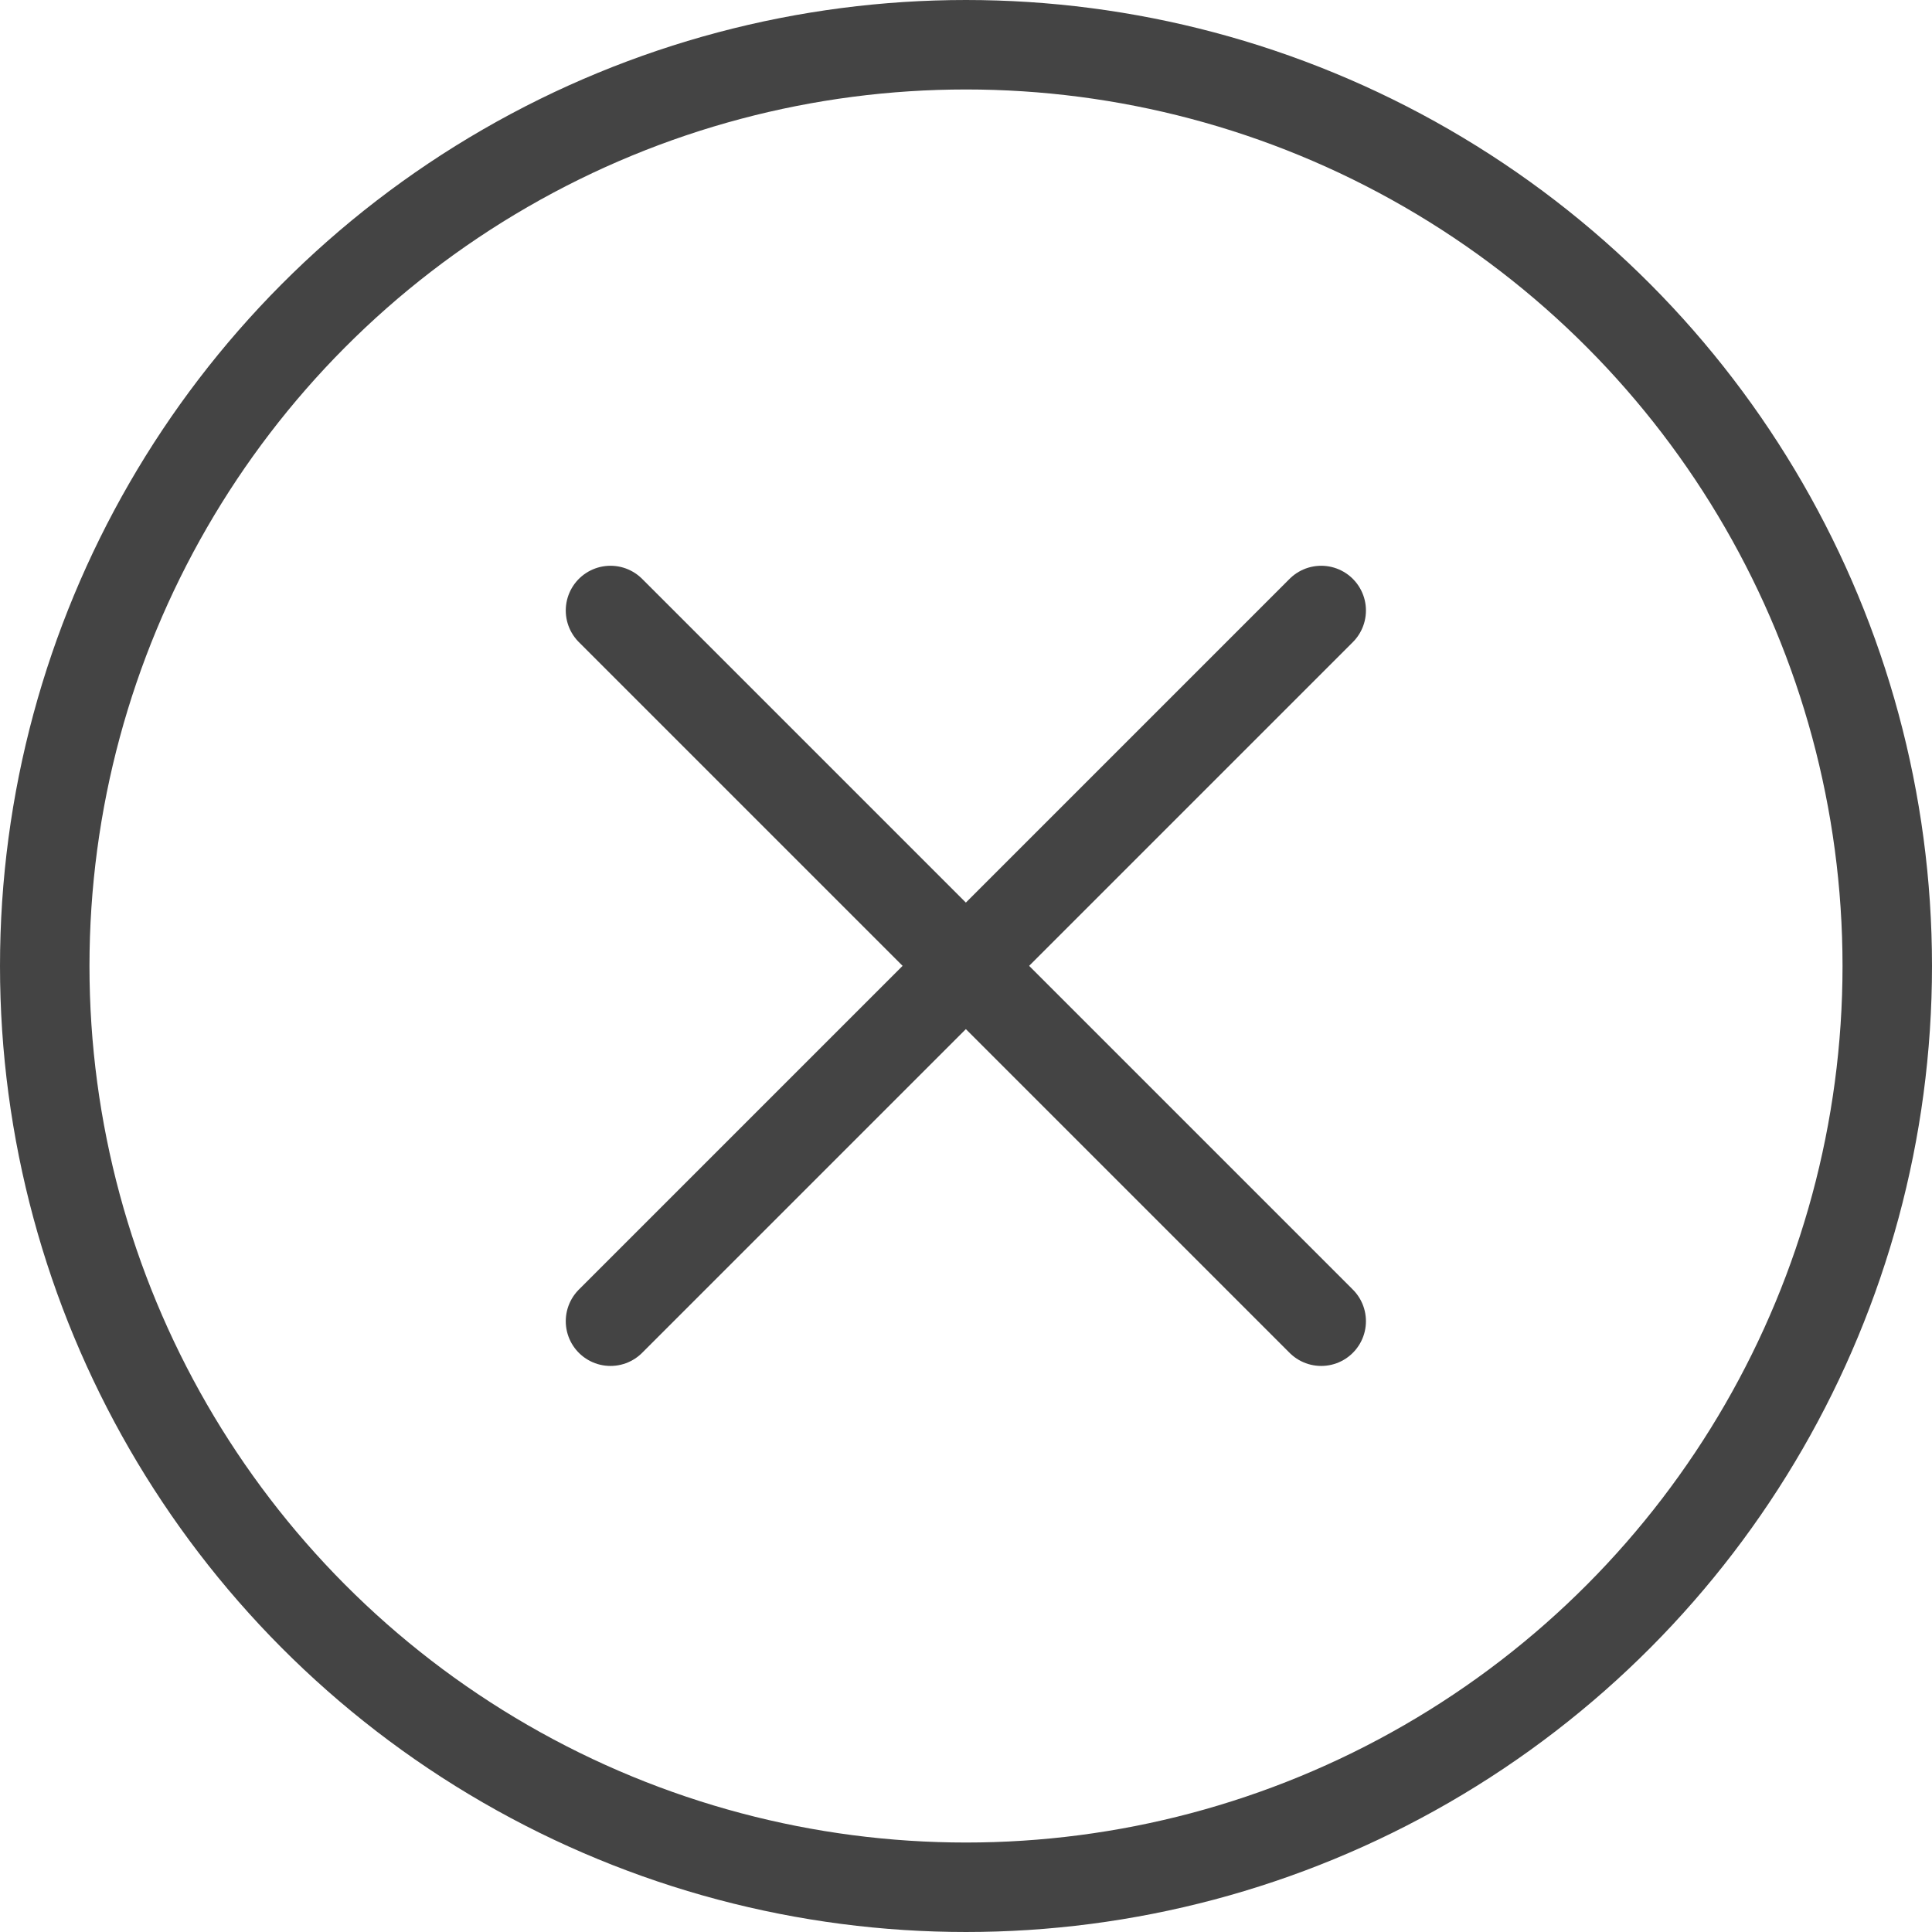
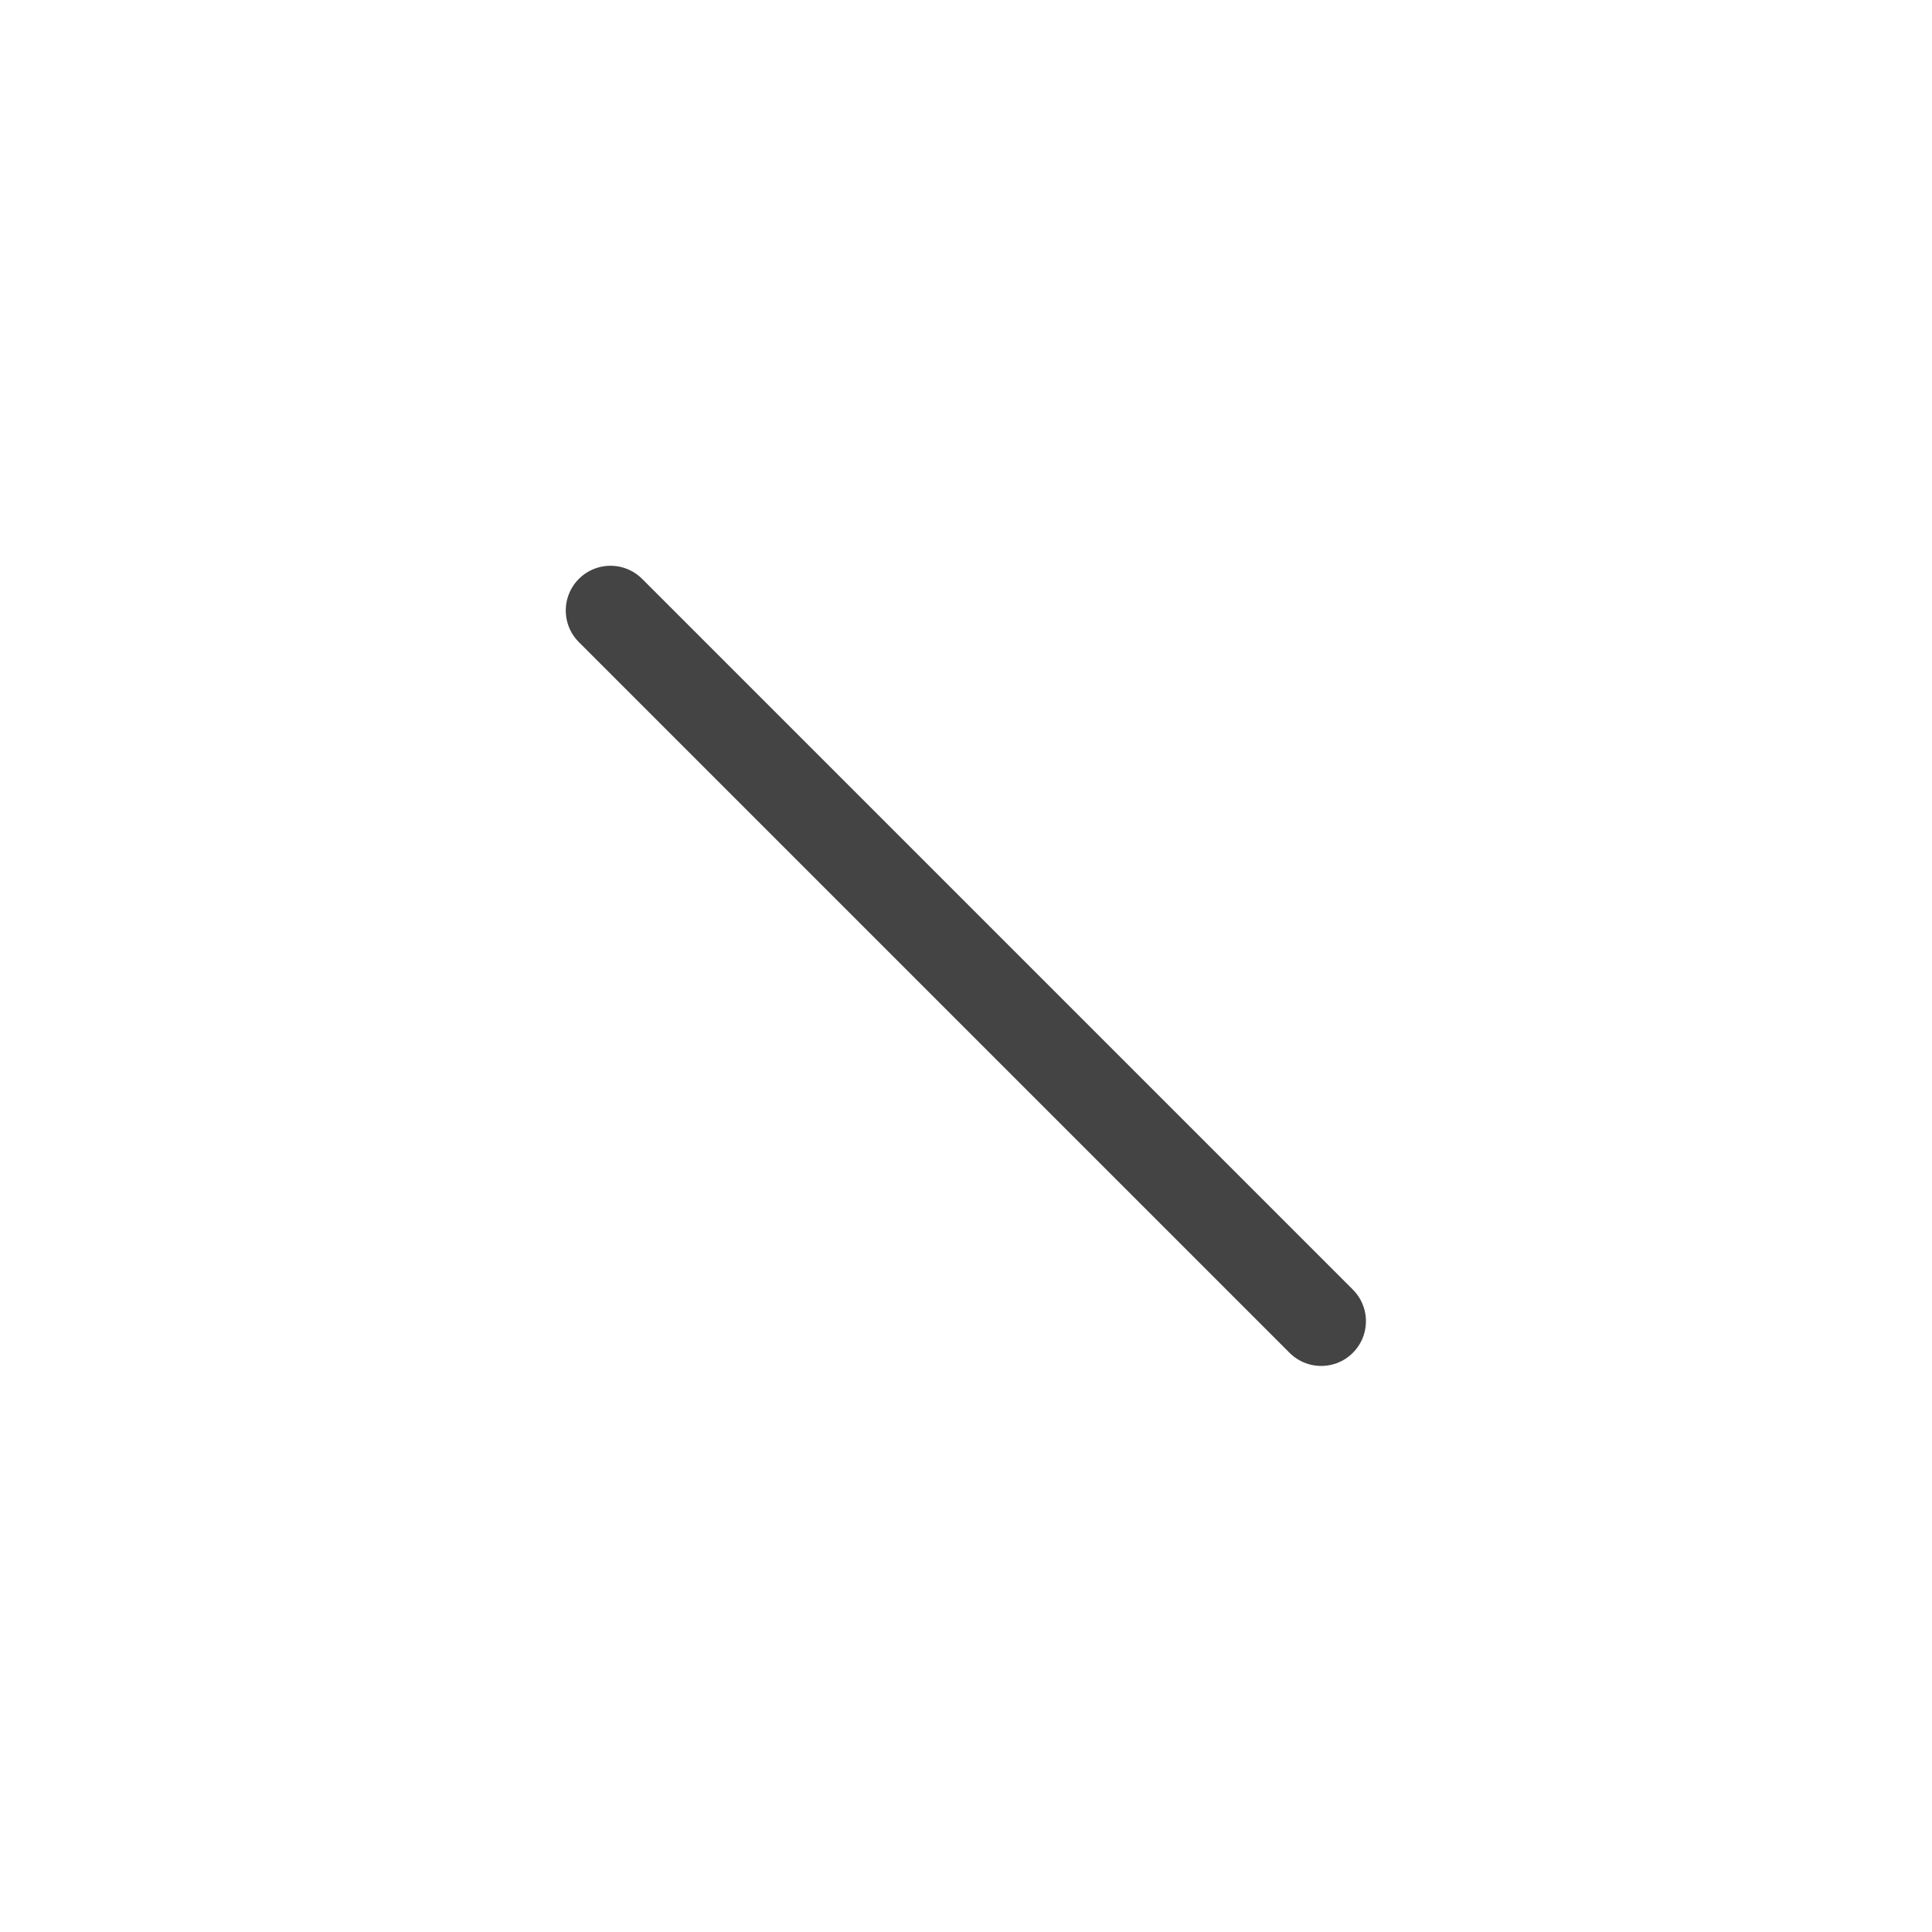
<svg xmlns="http://www.w3.org/2000/svg" viewBox="0 0 64.78 64.78">
  <defs>
    <style>.cls-1{fill:none;stroke:#444;stroke-linecap:round;stroke-linejoin:round;stroke-width:3px;}</style>
  </defs>
  <title>资源 8</title>
  <g id="图层_2" data-name="图层 2">
    <g id="图层_1-2" data-name="图层 1">
-       <circle class="cls-1" cx="32.39" cy="32.39" r="30.89" />
-       <line class="cls-1" x1="44.3" y1="20.47" x2="20.47" y2="44.3" />
      <line class="cls-1" x1="44.3" y1="44.3" x2="20.47" y2="20.47" />
    </g>
  </g>
</svg>